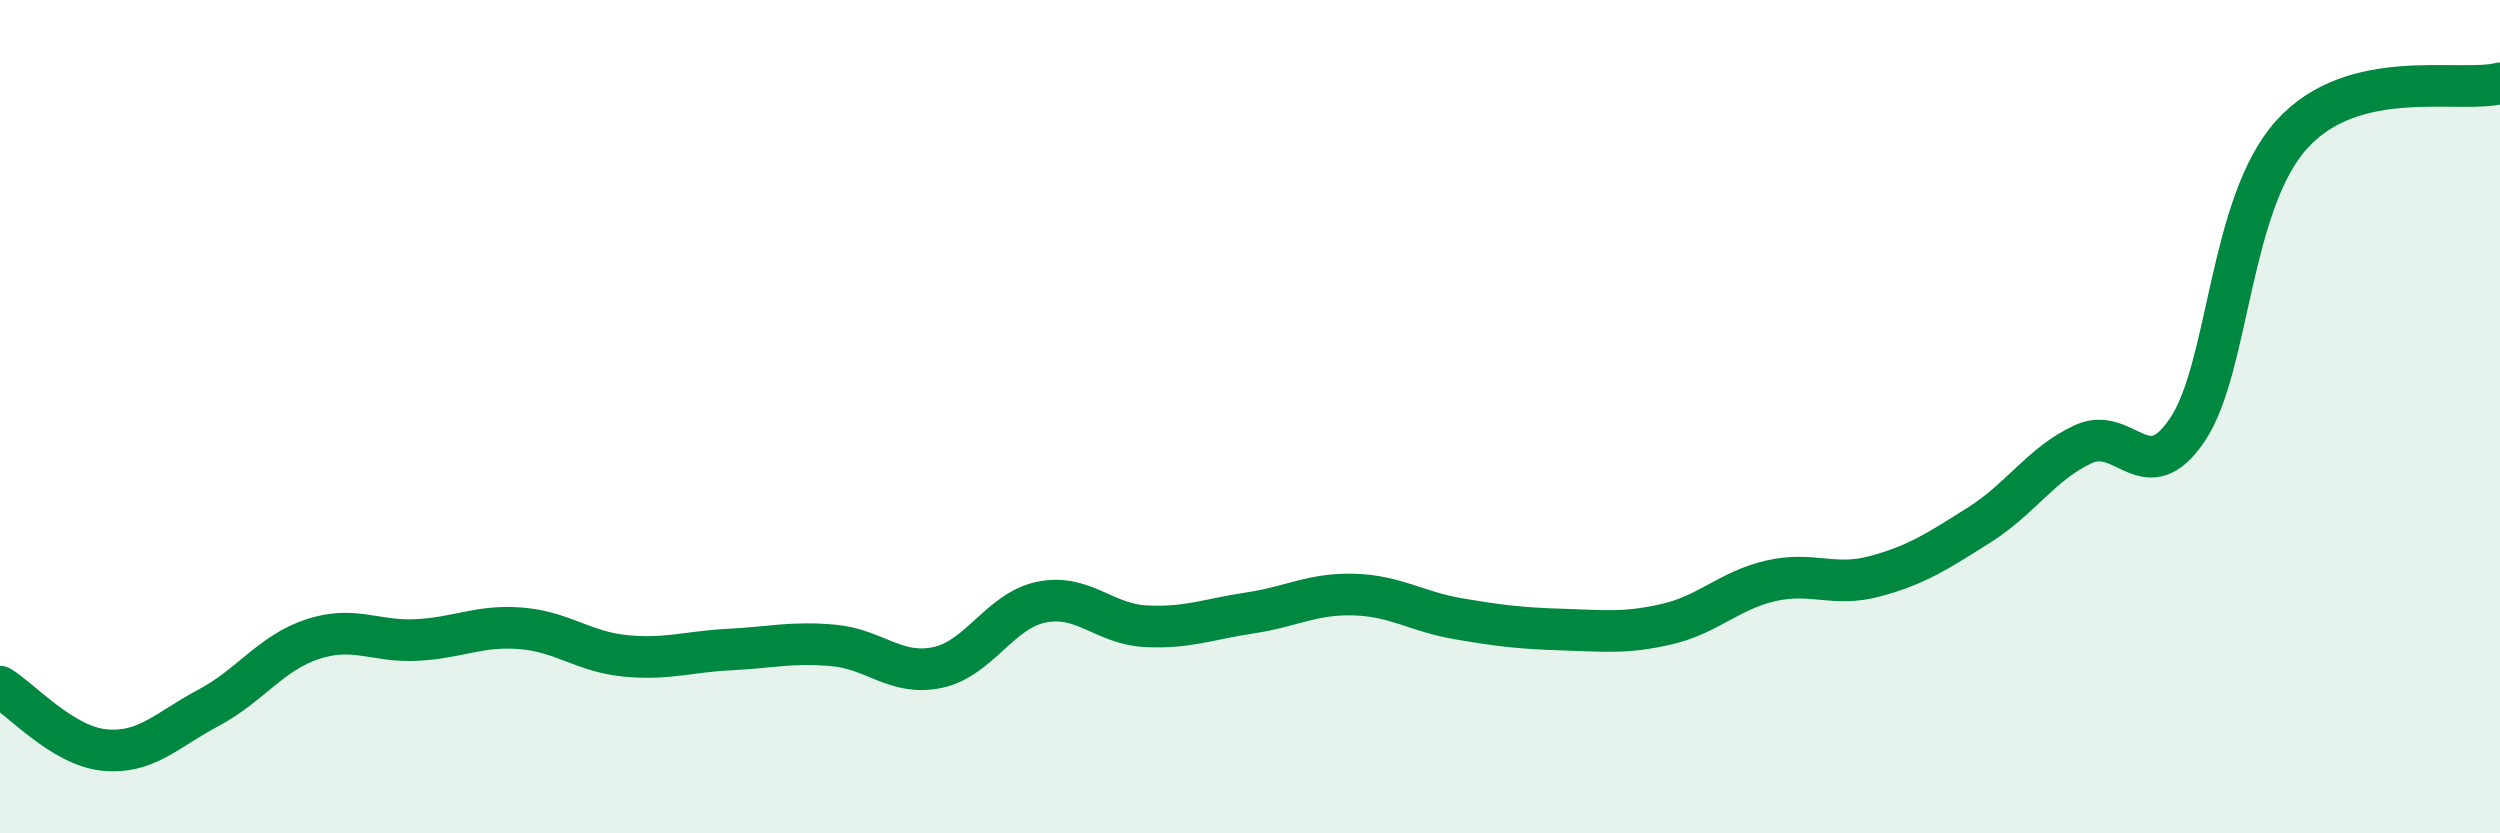
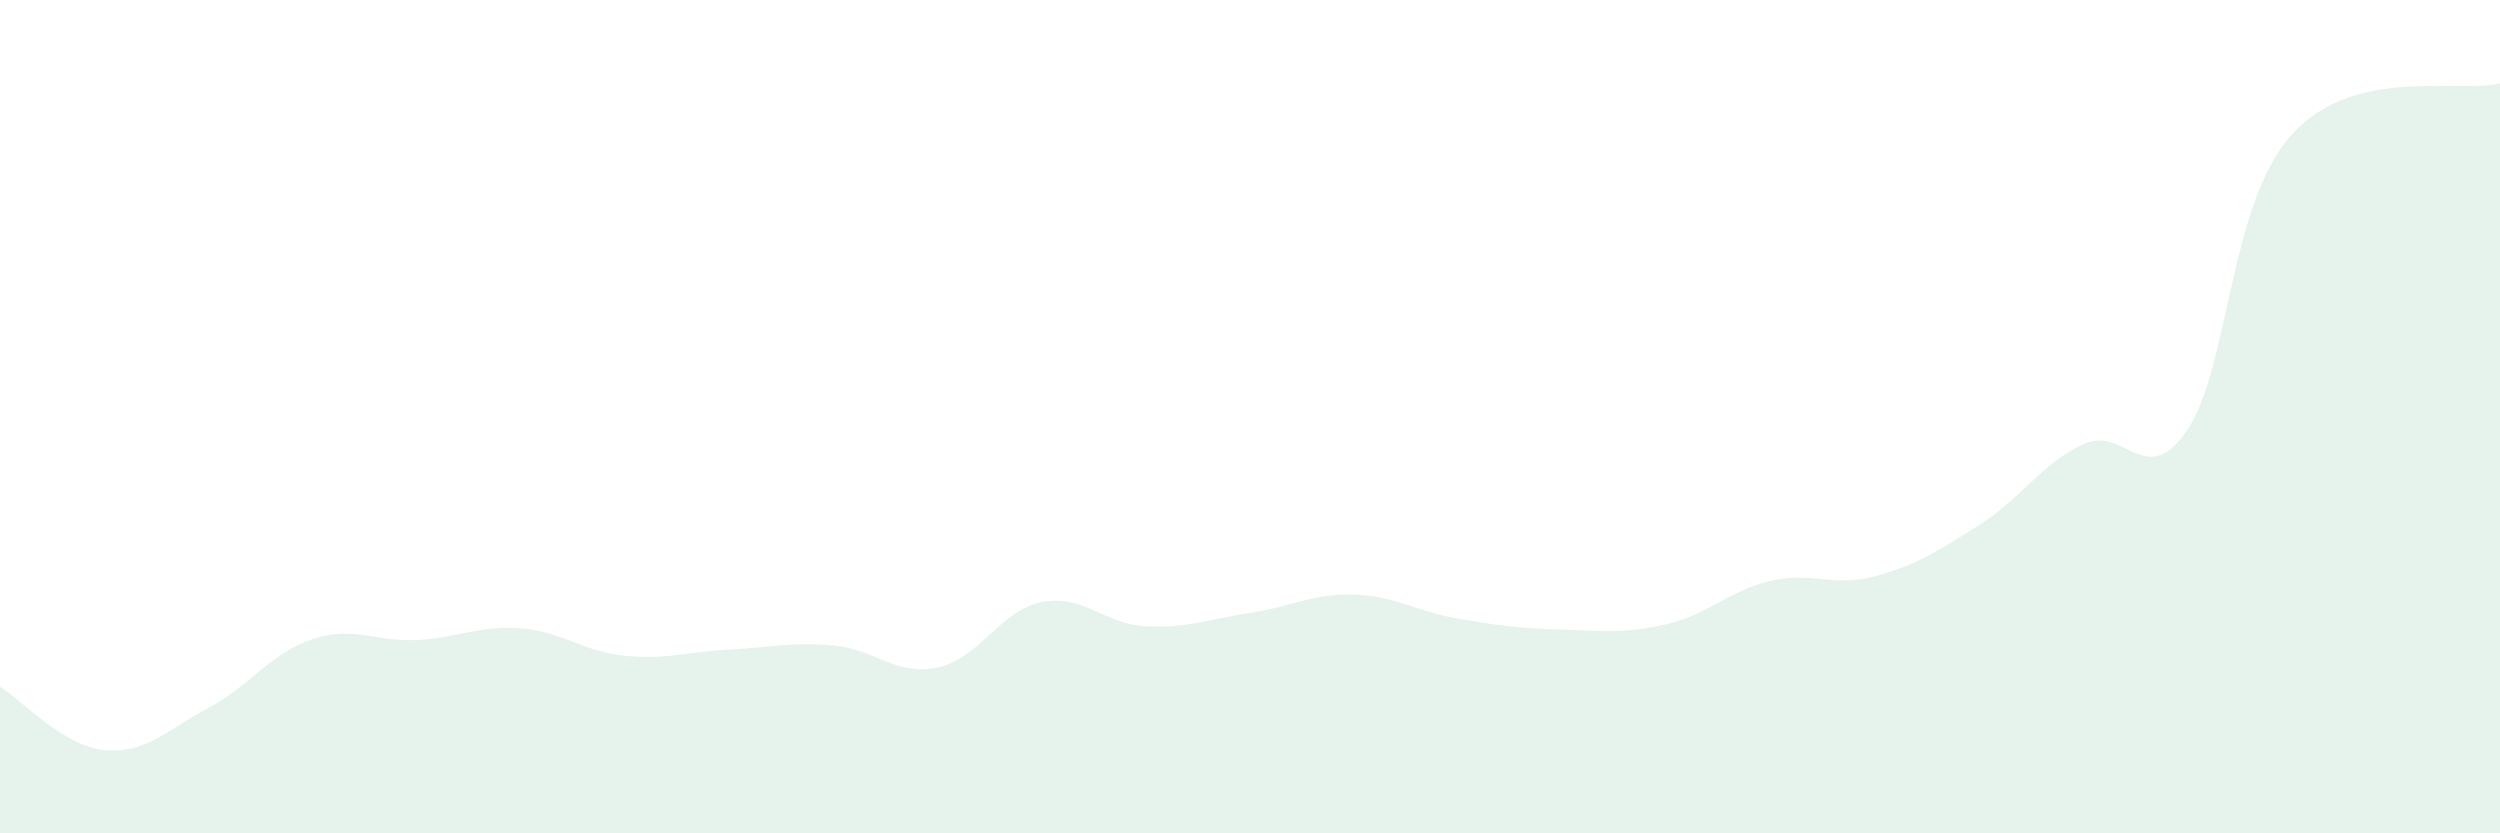
<svg xmlns="http://www.w3.org/2000/svg" width="60" height="20" viewBox="0 0 60 20">
  <path d="M 0,16.48 C 0.5,16.78 1.5,17.9 2.5,18 C 3.5,18.1 4,17.52 5,16.99 C 6,16.46 6.5,15.67 7.5,15.34 C 8.5,15.01 9,15.41 10,15.36 C 11,15.31 11.5,15 12.5,15.08 C 13.5,15.16 14,15.64 15,15.74 C 16,15.84 16.5,15.64 17.5,15.59 C 18.5,15.54 19,15.4 20,15.49 C 21,15.58 21.5,16.23 22.5,16.02 C 23.5,15.81 24,14.65 25,14.45 C 26,14.25 26.5,14.98 27.5,15.03 C 28.5,15.08 29,14.86 30,14.71 C 31,14.56 31.5,14.24 32.5,14.27 C 33.5,14.3 34,14.68 35,14.85 C 36,15.02 36.5,15.08 37.5,15.11 C 38.5,15.14 39,15.21 40,14.98 C 41,14.75 41.5,14.17 42.5,13.94 C 43.5,13.71 44,14.1 45,13.83 C 46,13.56 46.5,13.23 47.5,12.6 C 48.5,11.97 49,11.12 50,10.66 C 51,10.2 51.5,11.8 52.5,10.31 C 53.5,8.82 53.5,4.89 55,3.23 C 56.5,1.57 59,2.25 60,2L60 20L0 20Z" fill="#008740" opacity="0.1" stroke-linecap="round" stroke-linejoin="round" />
-   <path d="M 0,16.48 C 0.5,16.78 1.5,17.9 2.5,18 C 3.5,18.1 4,17.52 5,16.99 C 6,16.46 6.5,15.67 7.5,15.34 C 8.5,15.01 9,15.41 10,15.36 C 11,15.31 11.5,15 12.5,15.08 C 13.5,15.16 14,15.64 15,15.74 C 16,15.84 16.5,15.64 17.5,15.59 C 18.5,15.54 19,15.4 20,15.49 C 21,15.58 21.5,16.23 22.5,16.02 C 23.5,15.81 24,14.65 25,14.45 C 26,14.25 26.5,14.98 27.5,15.03 C 28.5,15.08 29,14.86 30,14.71 C 31,14.56 31.5,14.24 32.5,14.27 C 33.5,14.3 34,14.68 35,14.85 C 36,15.02 36.5,15.08 37.5,15.11 C 38.5,15.14 39,15.21 40,14.98 C 41,14.75 41.5,14.17 42.5,13.94 C 43.5,13.71 44,14.1 45,13.83 C 46,13.56 46.5,13.23 47.5,12.6 C 48.5,11.97 49,11.12 50,10.66 C 51,10.2 51.5,11.8 52.5,10.31 C 53.5,8.82 53.5,4.89 55,3.23 C 56.5,1.57 59,2.25 60,2" stroke="#008740" stroke-width="1" fill="none" stroke-linecap="round" stroke-linejoin="round" />
</svg>